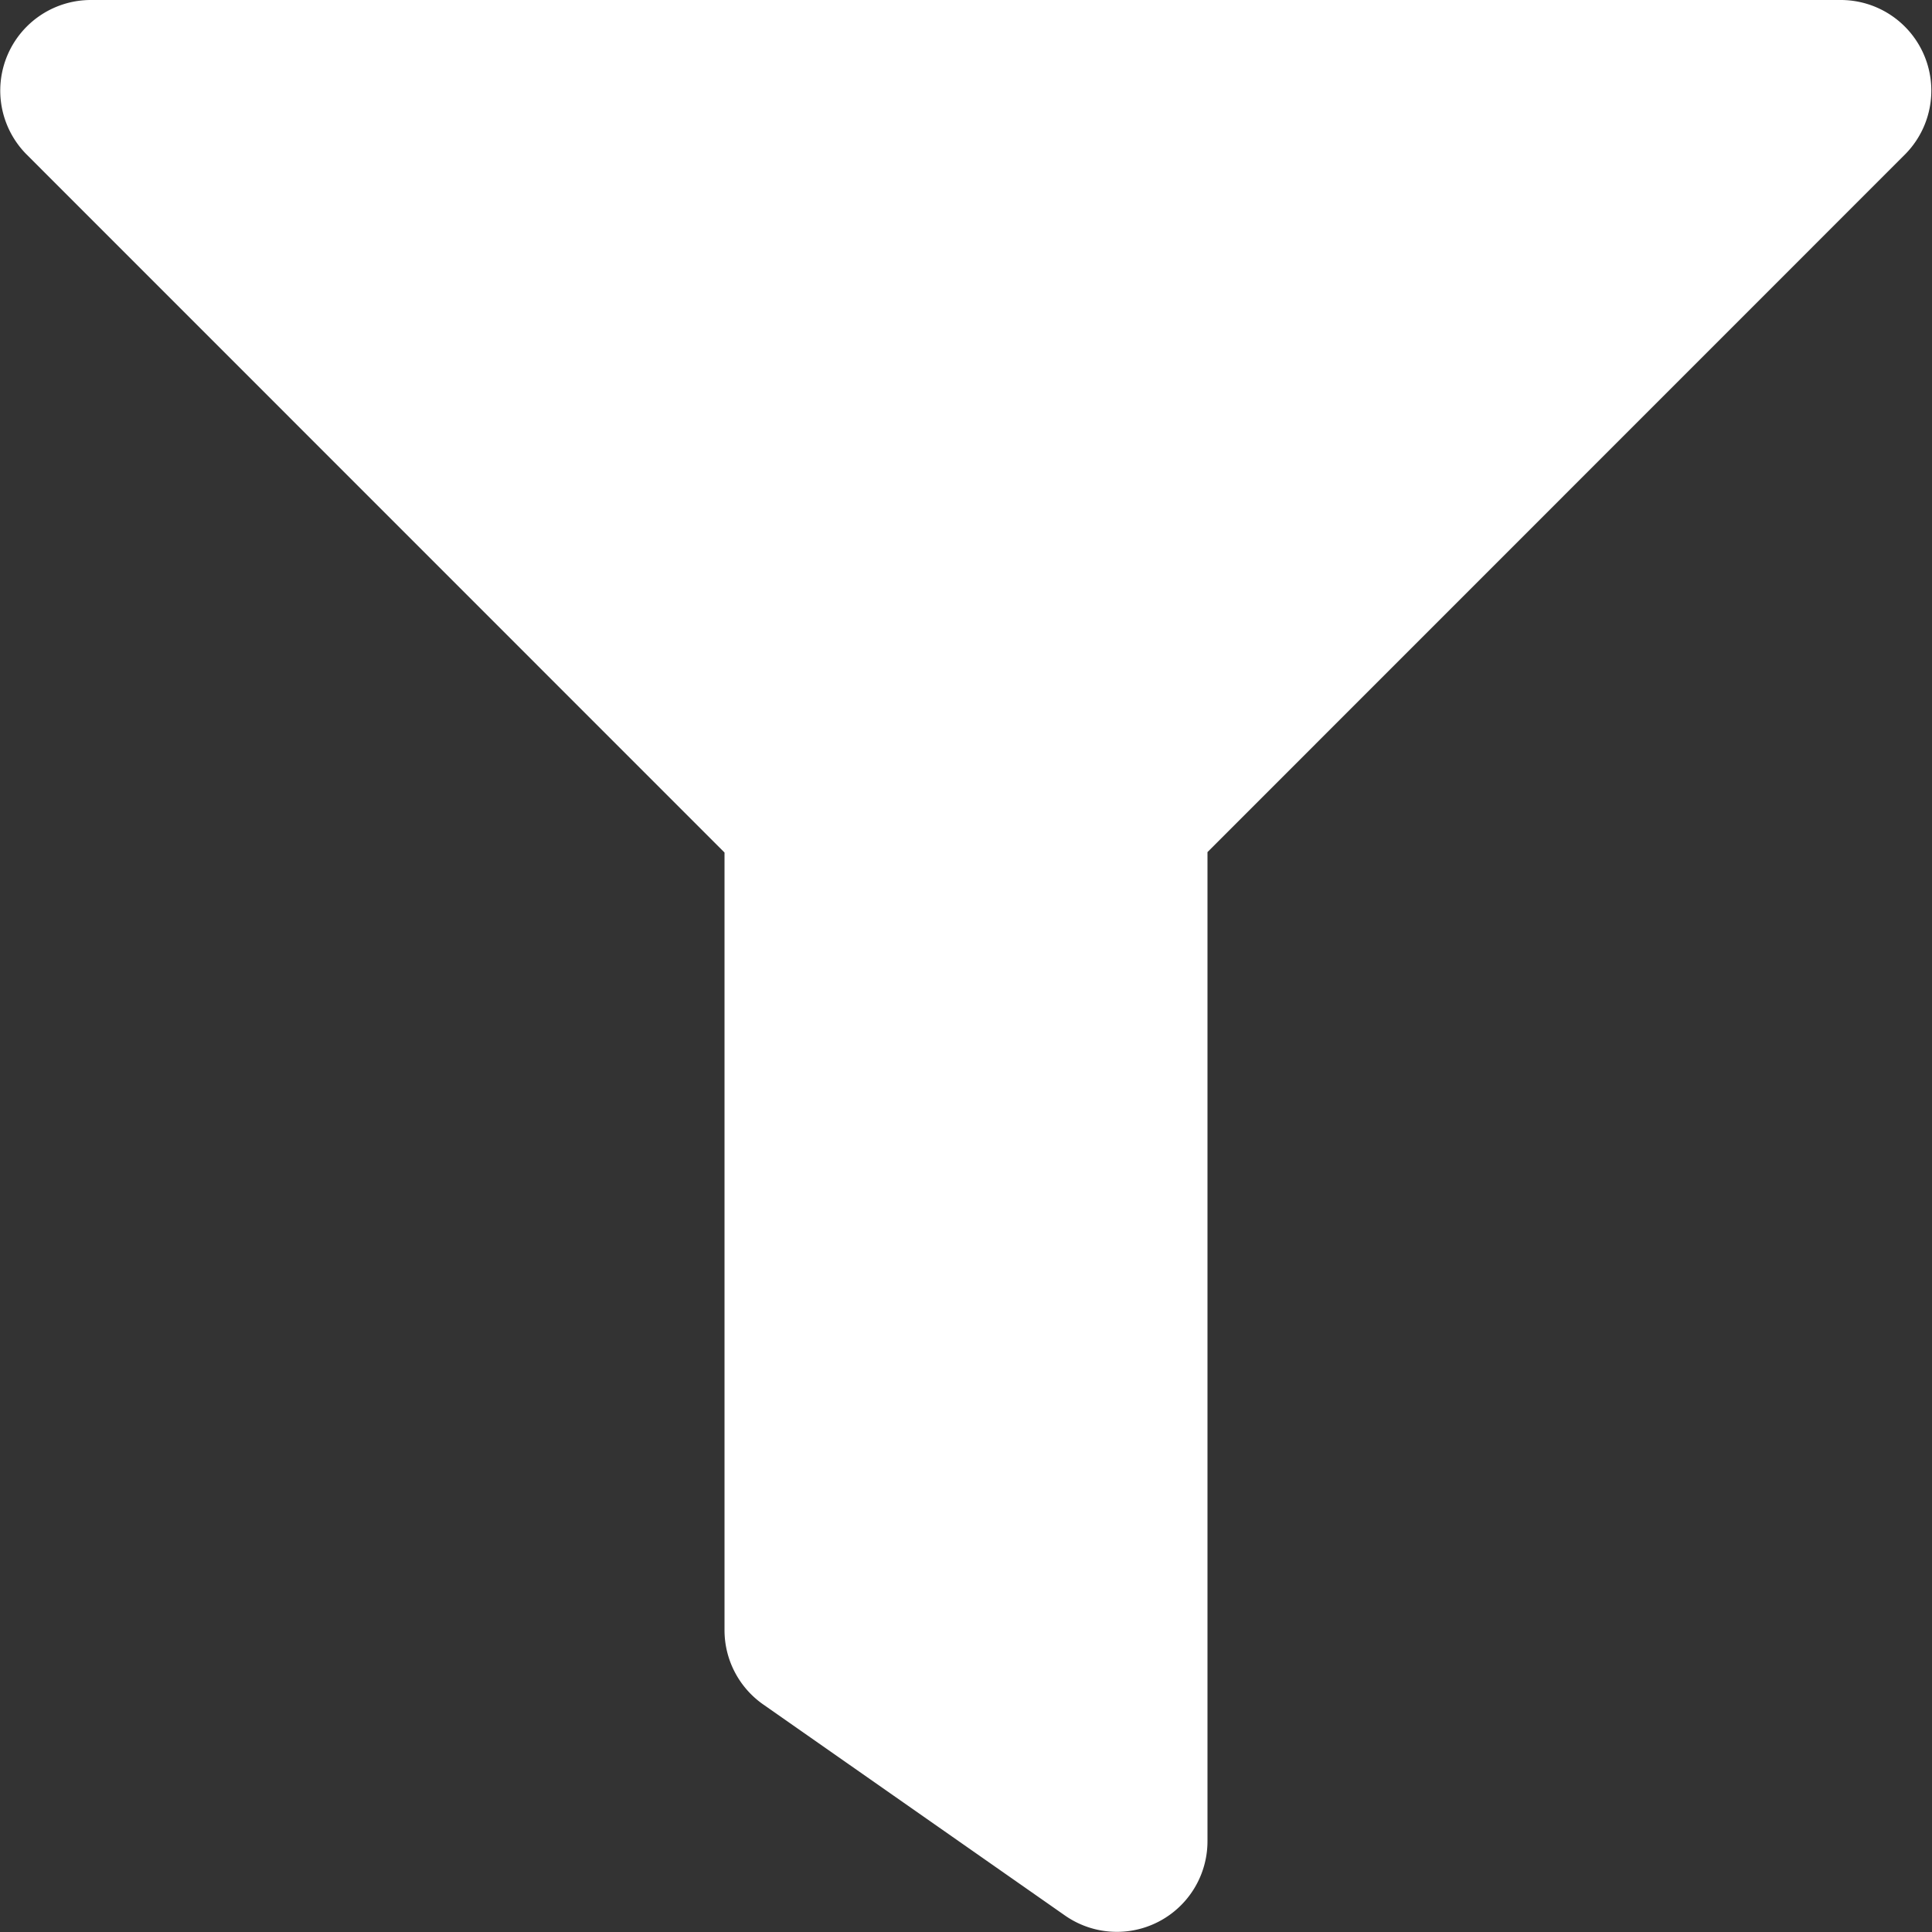
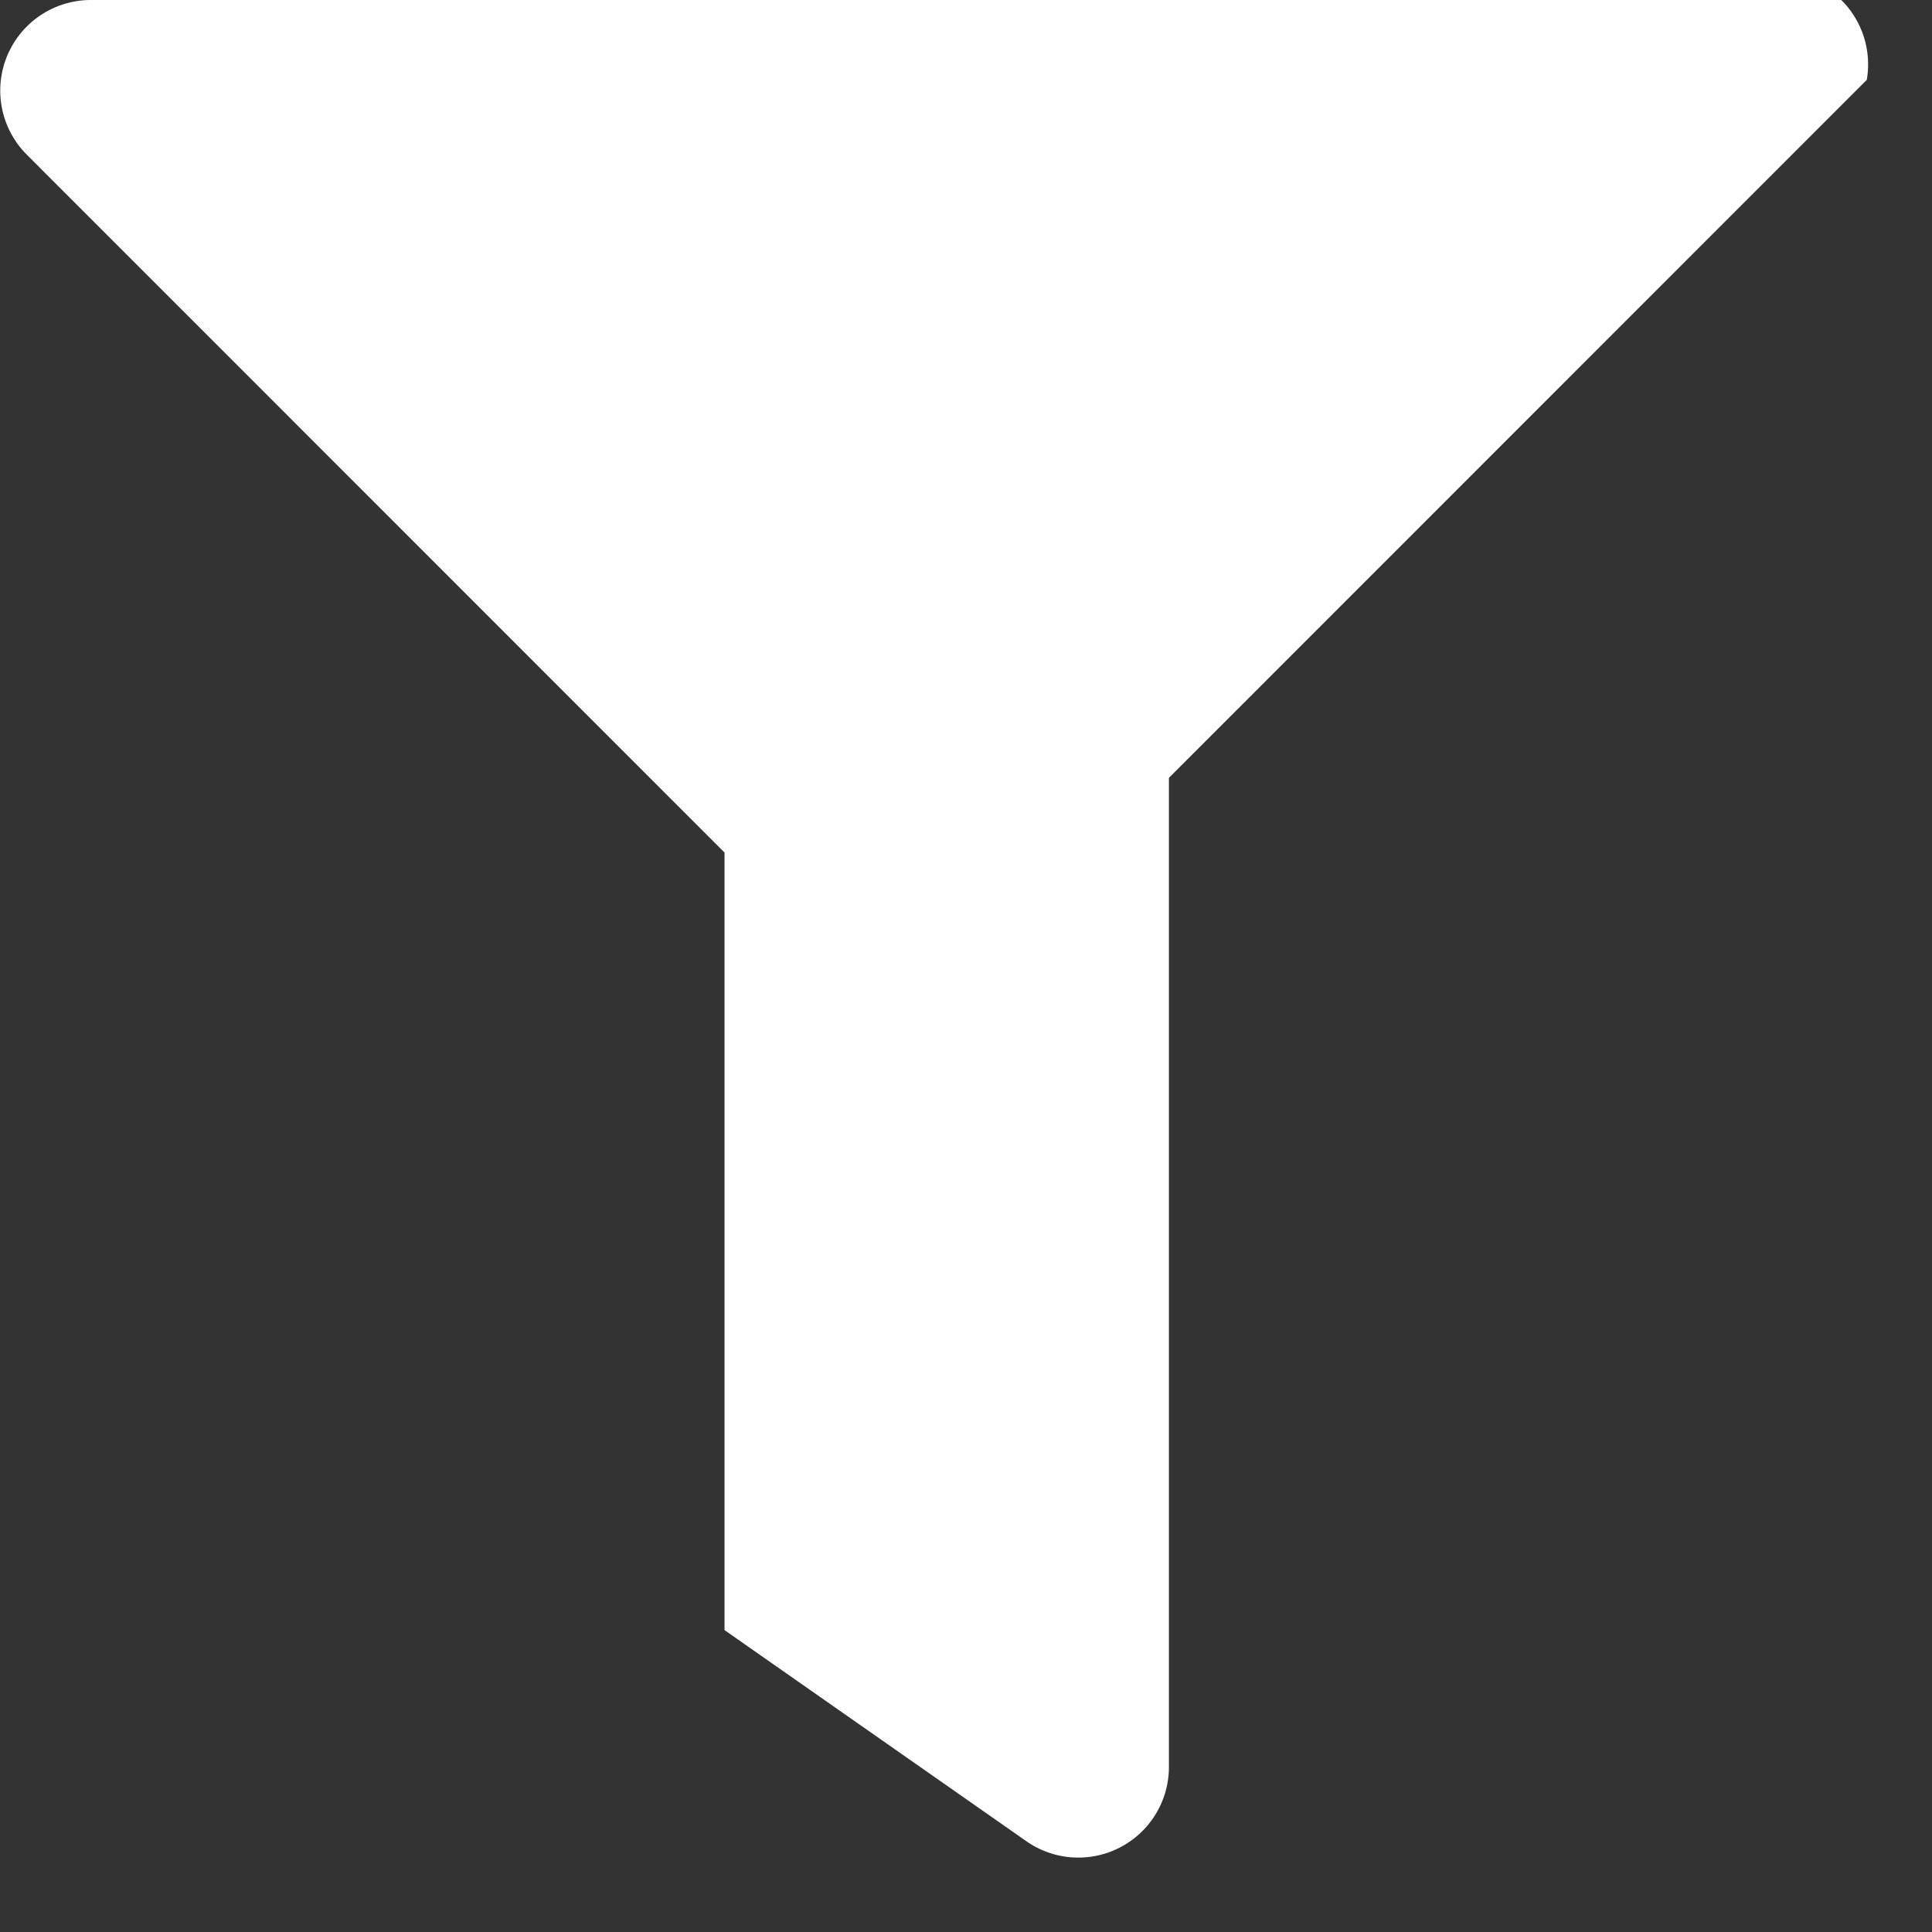
<svg xmlns="http://www.w3.org/2000/svg" width="13.477" height="13.477" viewBox="0 0 13.477 13.477">
  <rect x="0" y="0" width="13.477" height="13.477" fill="#333333" stroke="none" />
-   <path id="Icon_awesome-filter" data-name="Icon awesome-filter" d="M12.844,0H.632A.632.632,0,0,0,.186,1.078L5.054,5.947v5.424a.632.632,0,0,0,.269.518l2.106,1.473a.632.632,0,0,0,.994-.518v-6.9l4.868-4.869A.632.632,0,0,0,12.844,0Z" fill="#fff" />
+   <path id="Icon_awesome-filter" data-name="Icon awesome-filter" d="M12.844,0H.632A.632.632,0,0,0,.186,1.078L5.054,5.947v5.424l2.106,1.473a.632.632,0,0,0,.994-.518v-6.9l4.868-4.869A.632.632,0,0,0,12.844,0Z" fill="#fff" />
</svg>